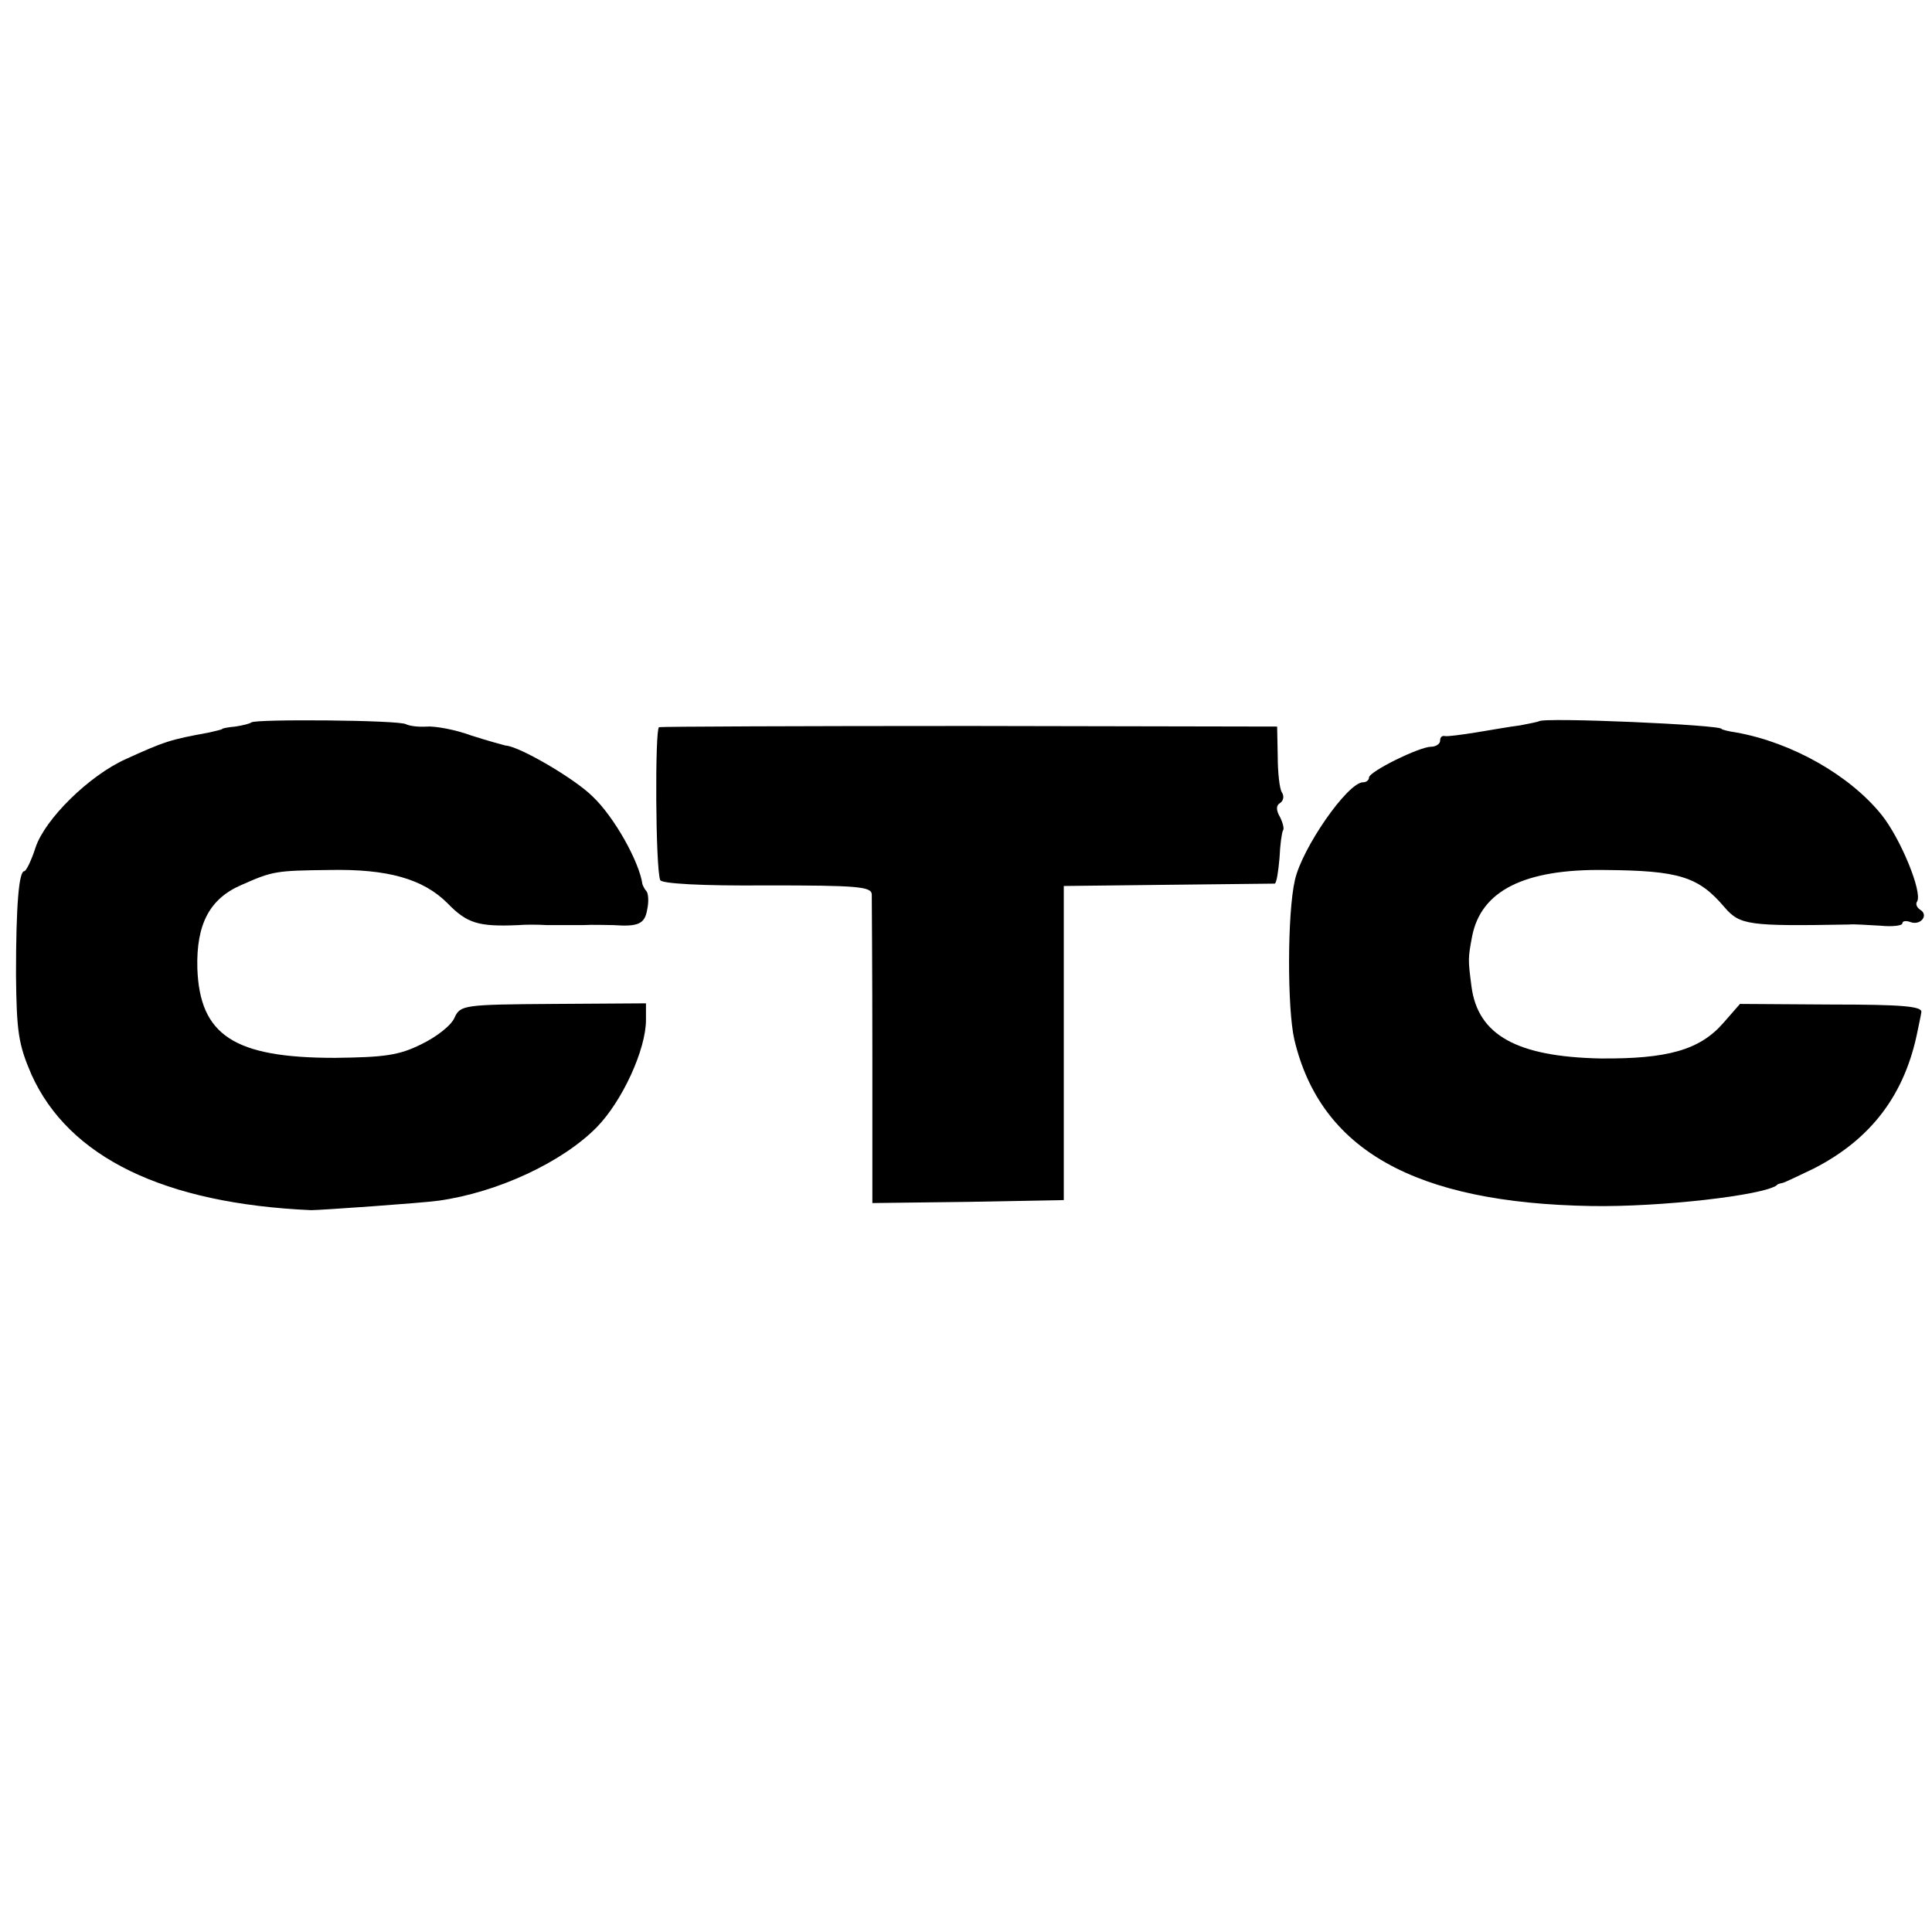
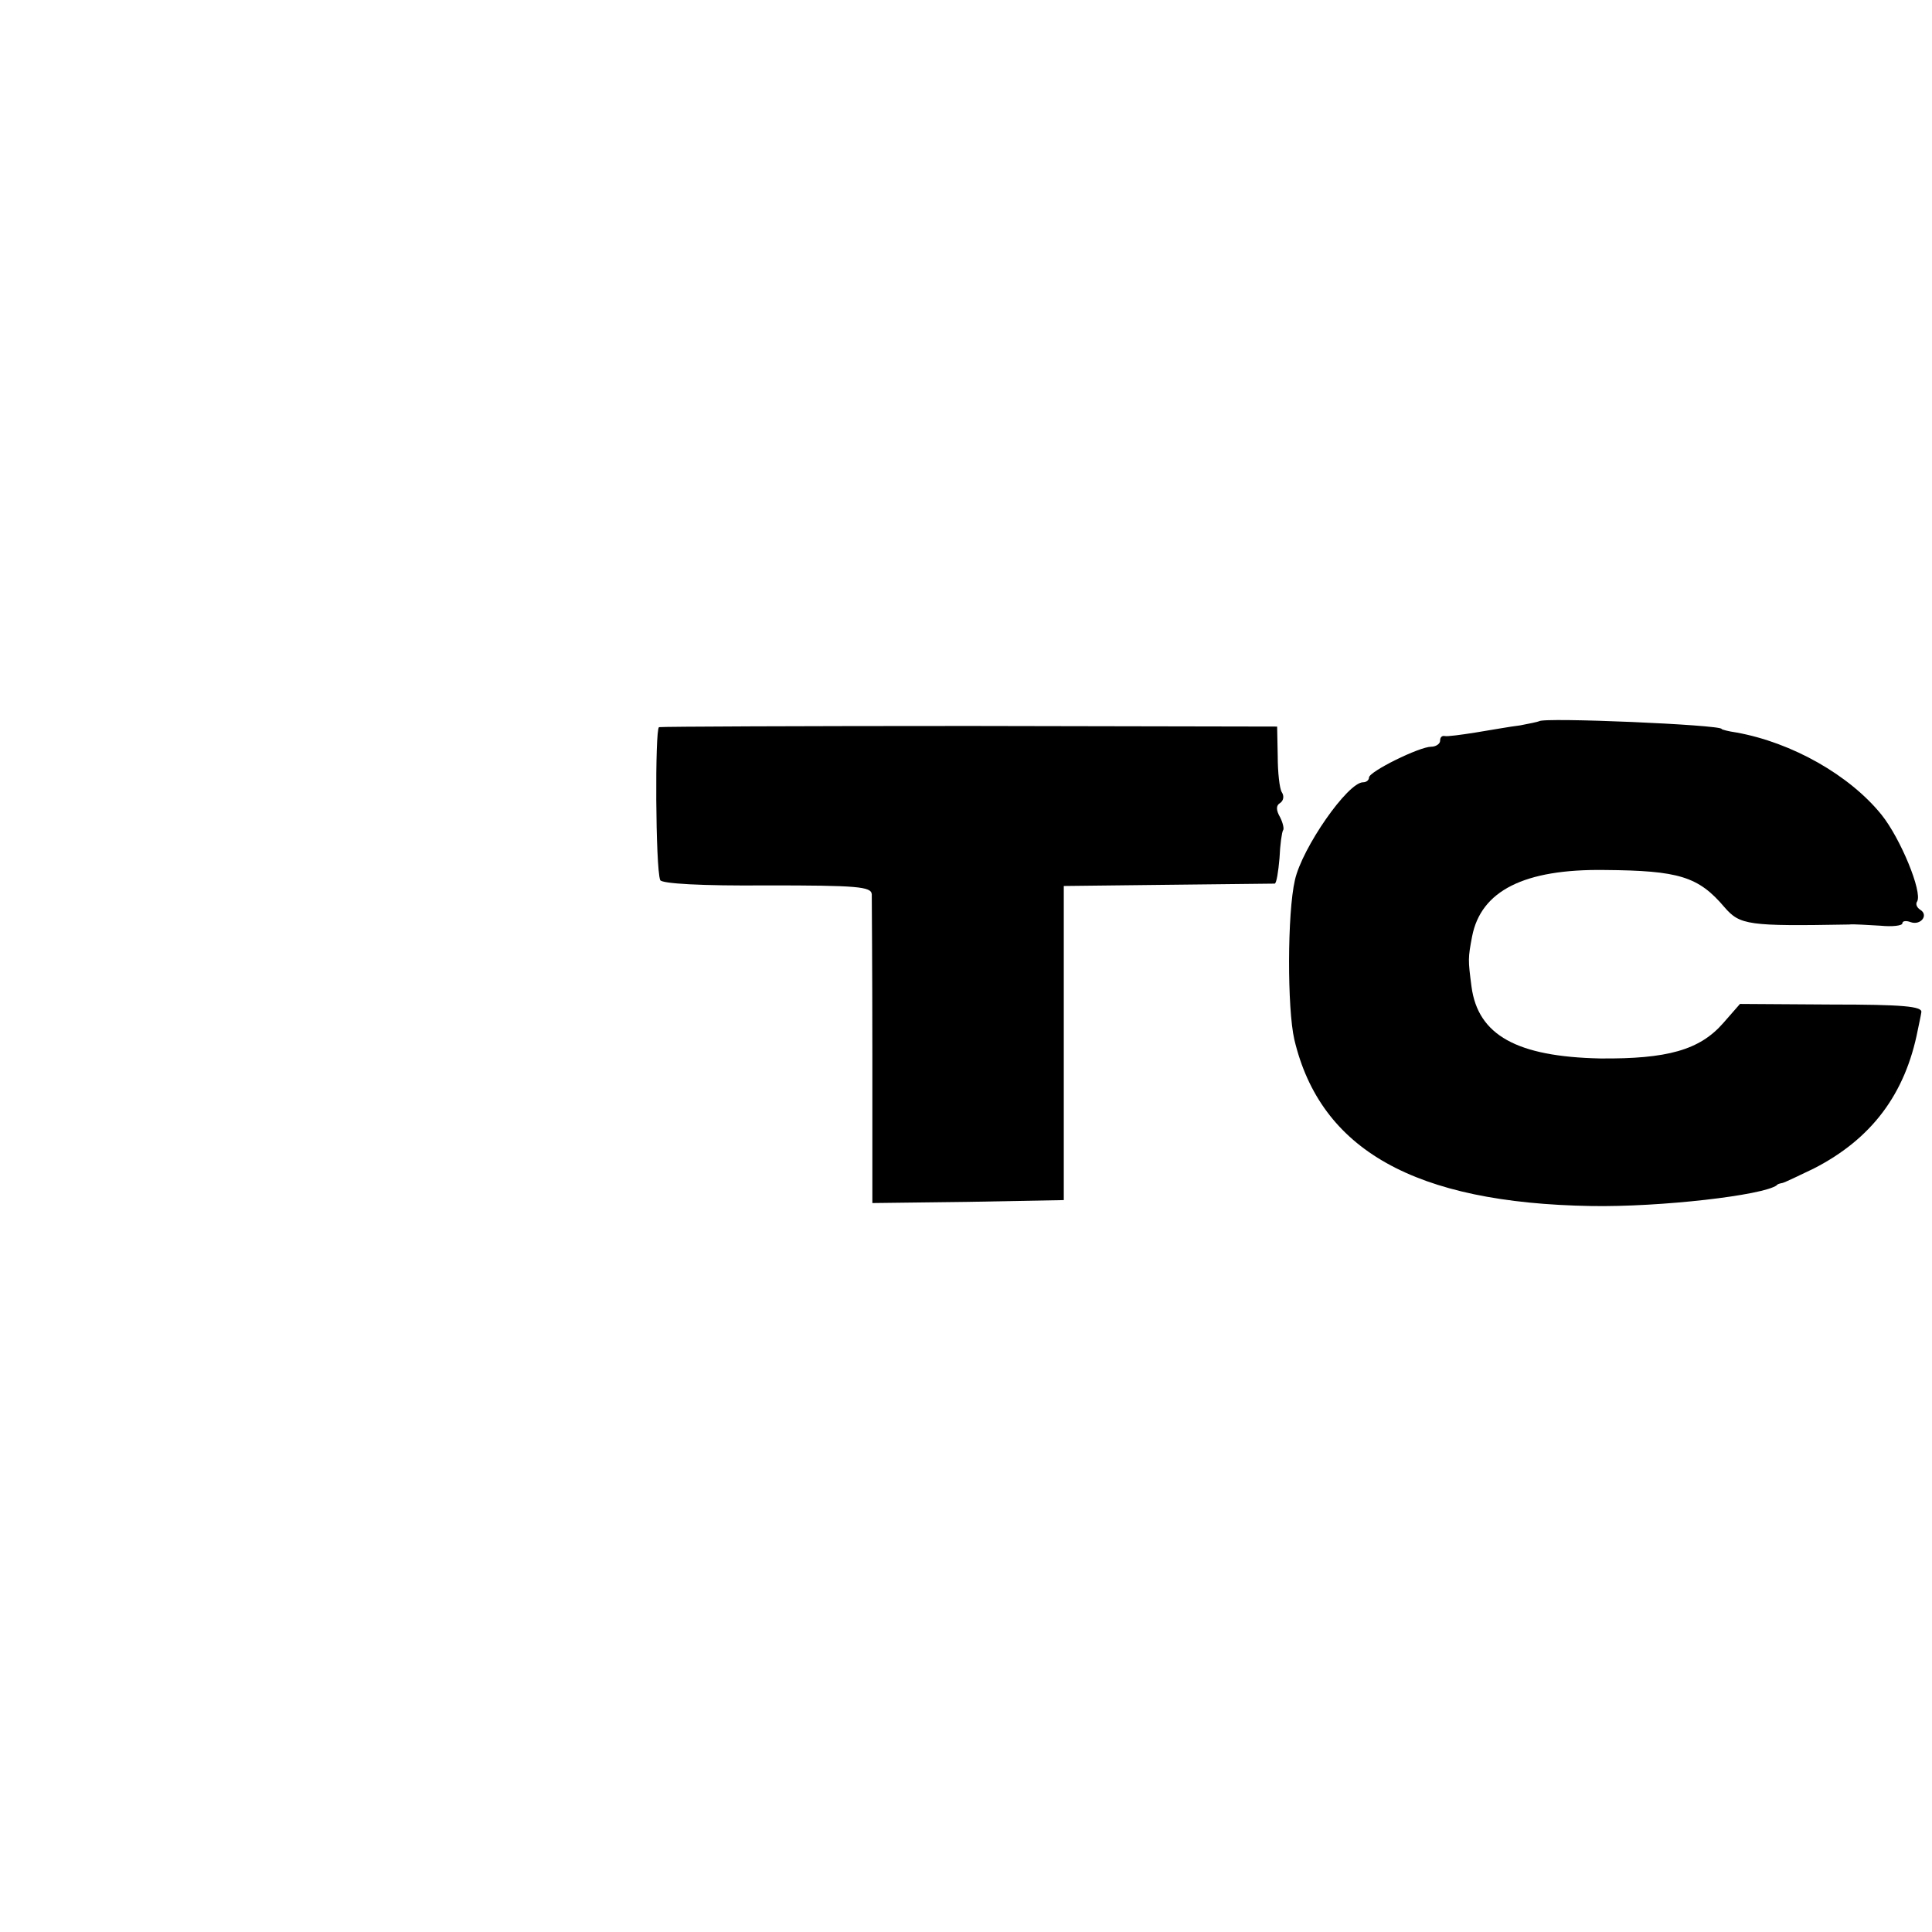
<svg xmlns="http://www.w3.org/2000/svg" version="1.0" width="326pt" height="326pt" viewBox="0 0 326 326" preserveAspectRatio="xMidYMid meet">
  <g transform="translate(0,326) scale(0.1,-0.1)" fill="#000000" stroke="none">
-     <path d="M424 2041 c-2 -2 -14 -5 -27 -7 -12 -1 -22 -3 -22 -4 0 -1 -10 -3 -22 -6 -66 -12 -75 -15 -141 -45 -62 -28 -136 -101 -152 -149 -7 -22 -16 -40 -19 -40 -9 0 -14 -56 -14 -175 1 -96 4 -117 26 -168 63 -140 224 -218 472 -229 15 0 187 12 215 16 100 14 209 65 267 124 43 44 83 131 83 181 l0 28 -156 -1 c-152 -1 -157 -2 -167 -23 -5 -13 -31 -33 -56 -45 -38 -19 -63 -22 -146 -23 -170 0 -228 38 -232 151 -2 75 21 118 75 141 52 23 57 24 148 25 98 2 158 -15 199 -56 33 -34 52 -40 120 -37 11 1 32 1 48 0 15 0 42 0 60 0 17 1 41 0 52 0 42 -3 53 2 57 26 3 13 2 27 -1 31 -3 3 -6 9 -7 12 -5 37 -47 113 -84 148 -30 30 -124 85 -147 86 -4 1 -30 8 -58 17 -27 10 -61 16 -75 15 -14 -1 -29 1 -35 4 -11 7 -254 9 -261 3z" />
    <path d="M2597 2043 c-2 -1 -16 -4 -32 -7 -17 -2 -50 -8 -75 -12 -25 -4 -48 -7 -52 -6 -5 1 -8 -2 -8 -8 0 -5 -7 -10 -15 -10 -20 0 -105 -42 -105 -52 0 -4 -4 -8 -10 -8 -26 0 -103 -111 -115 -165 -13 -56 -13 -217 -1 -269 44 -186 203 -276 501 -281 117 -2 290 18 313 35 1 2 5 3 10 4 4 1 27 12 52 24 98 50 155 126 176 234 2 10 5 23 6 30 2 10 -32 13 -151 13 l-155 1 -28 -32 c-40 -46 -95 -61 -208 -60 -140 3 -206 39 -217 121 -6 46 -6 48 1 85 15 77 88 114 224 112 125 -1 158 -11 202 -63 26 -30 40 -32 210 -29 8 1 32 -1 53 -2 20 -2 37 0 37 4 0 4 6 5 14 2 17 -6 31 12 16 21 -6 4 -8 10 -5 14 9 16 -28 106 -60 146 -54 67 -151 122 -245 139 -14 2 -25 5 -25 6 0 7 -301 20 -308 13z" />
    <path d="M1112 2033 c-7 -3 -6 -238 2 -258 2 -6 70 -10 180 -9 153 0 176 -2 177 -15 0 -9 1 -130 1 -269 l0 -252 162 2 161 3 0 265 0 265 175 2 c96 1 177 2 181 2 3 1 6 20 8 43 1 23 4 44 6 47 2 2 0 12 -5 22 -7 12 -7 20 0 24 6 4 7 12 3 18 -4 6 -7 34 -7 61 l-1 50 -518 1 c-284 0 -520 -1 -525 -2z" />
  </g>
</svg>